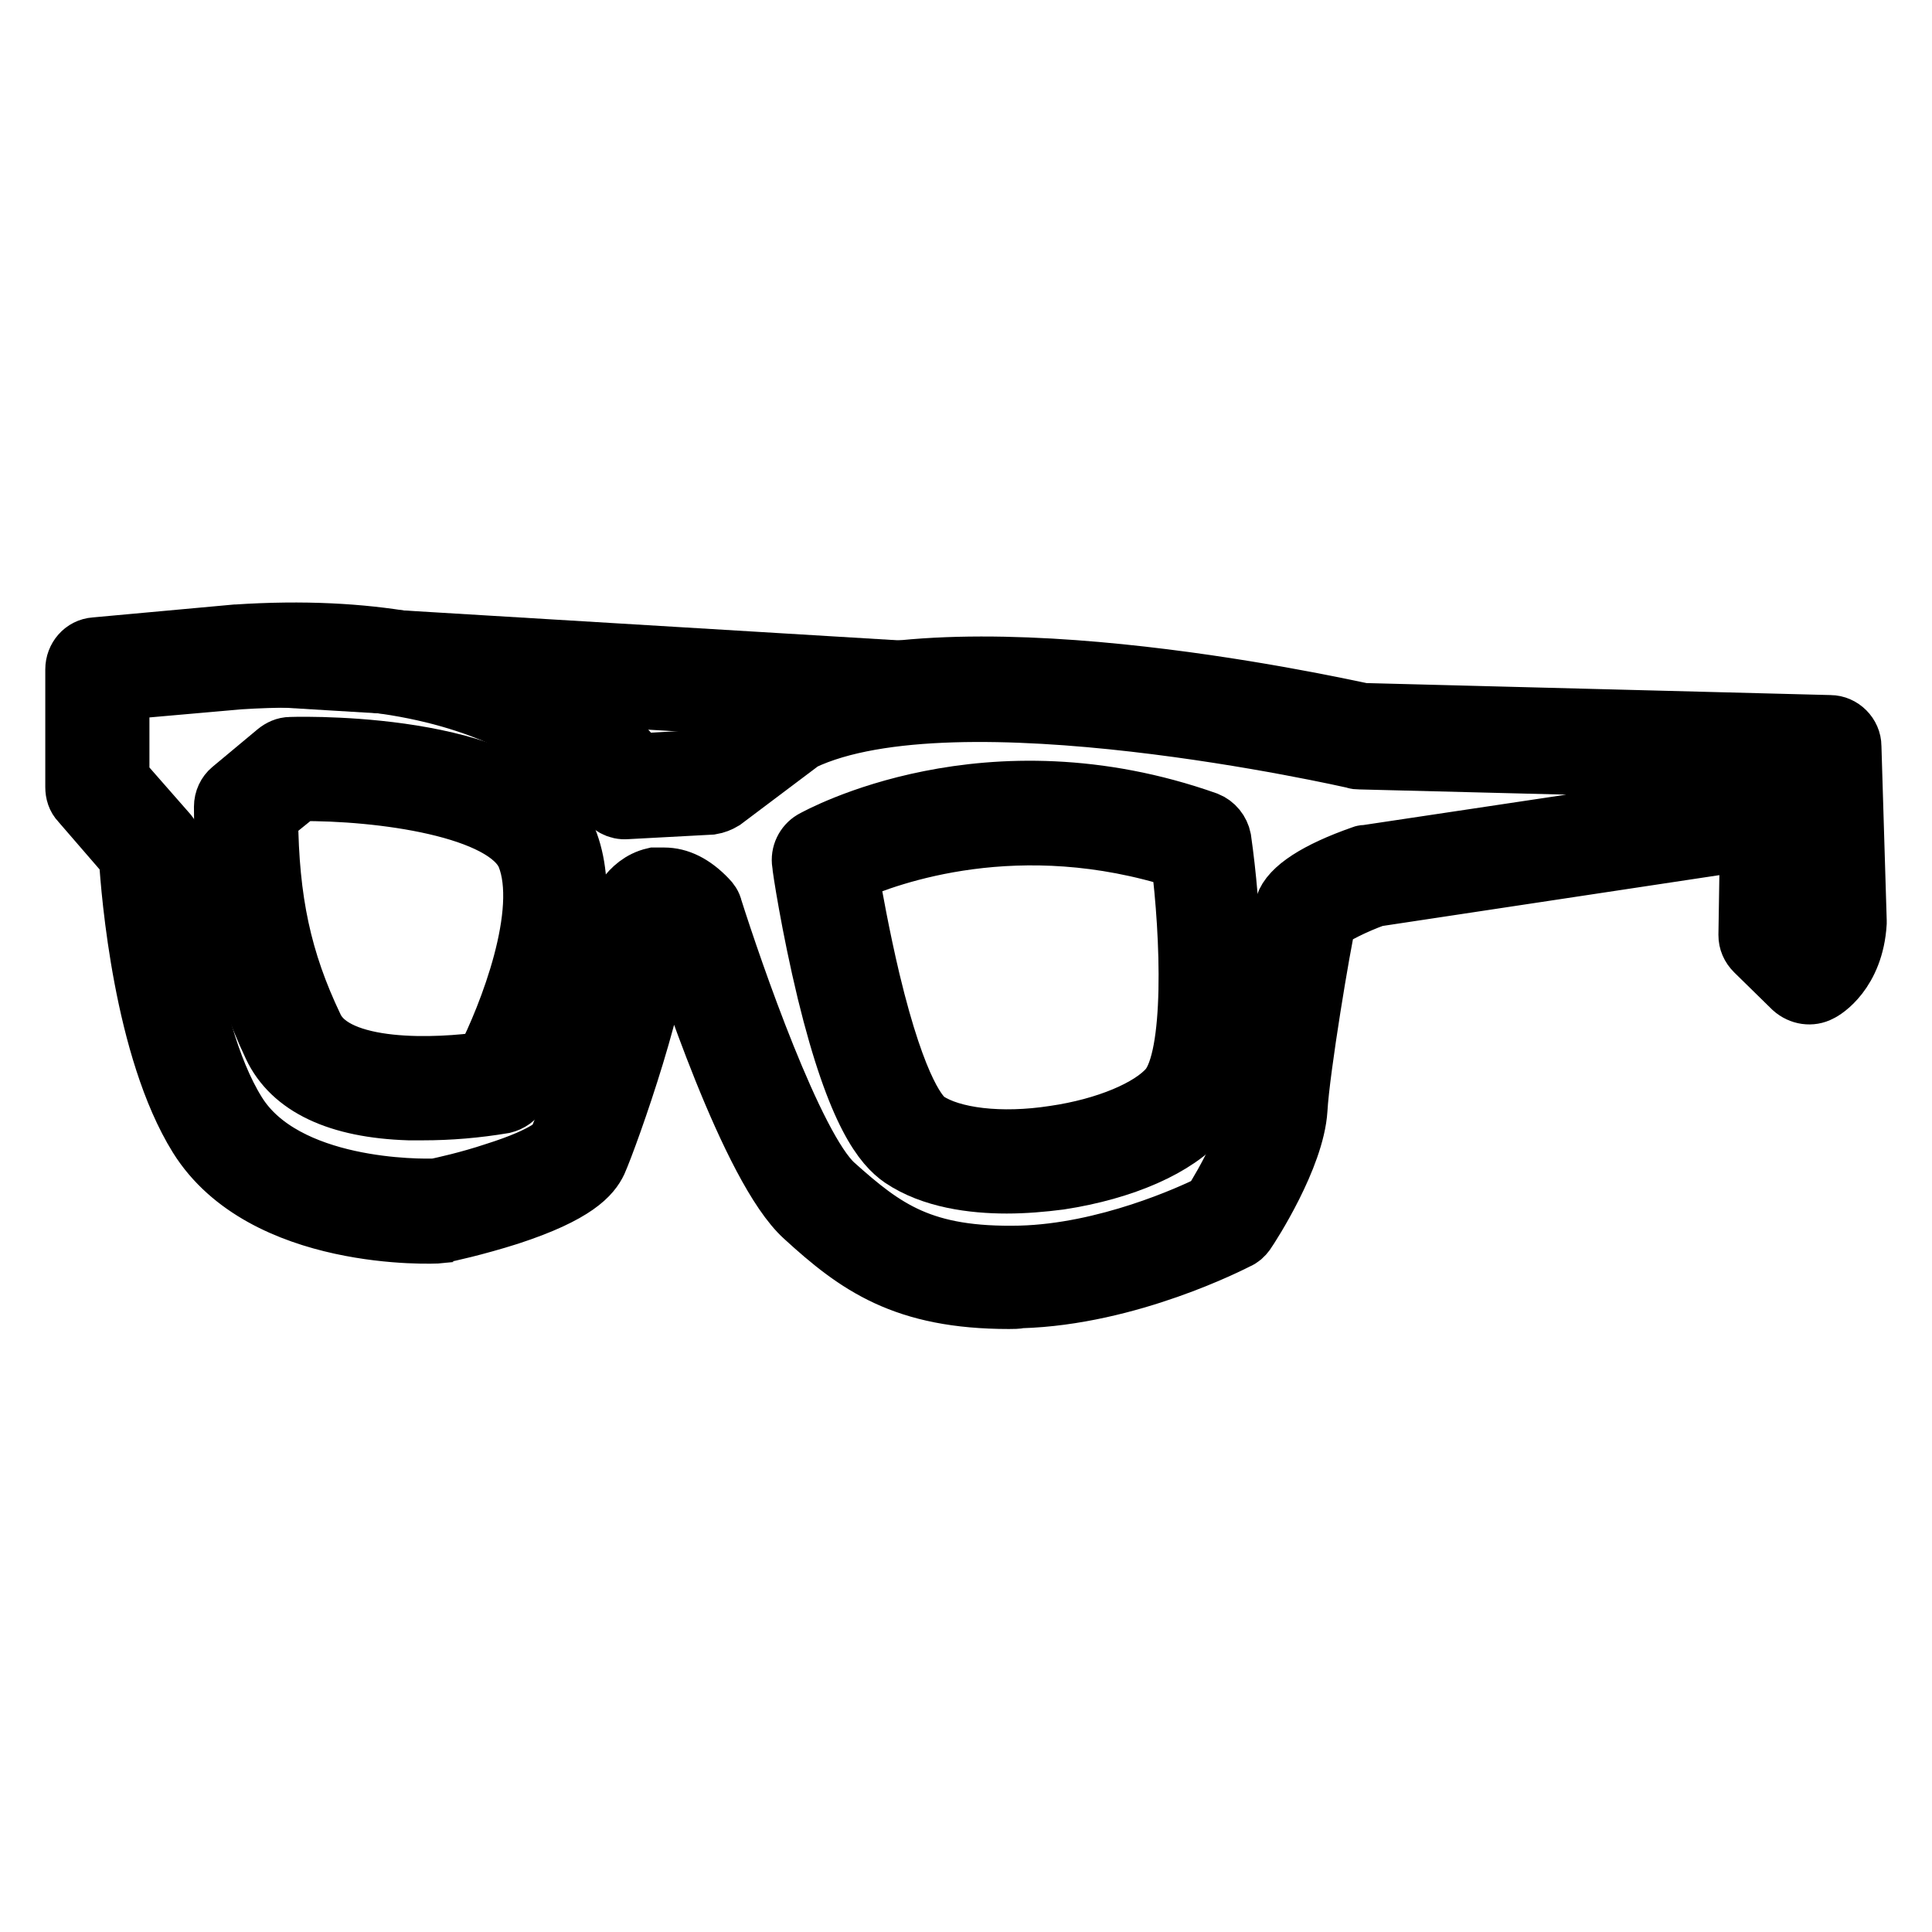
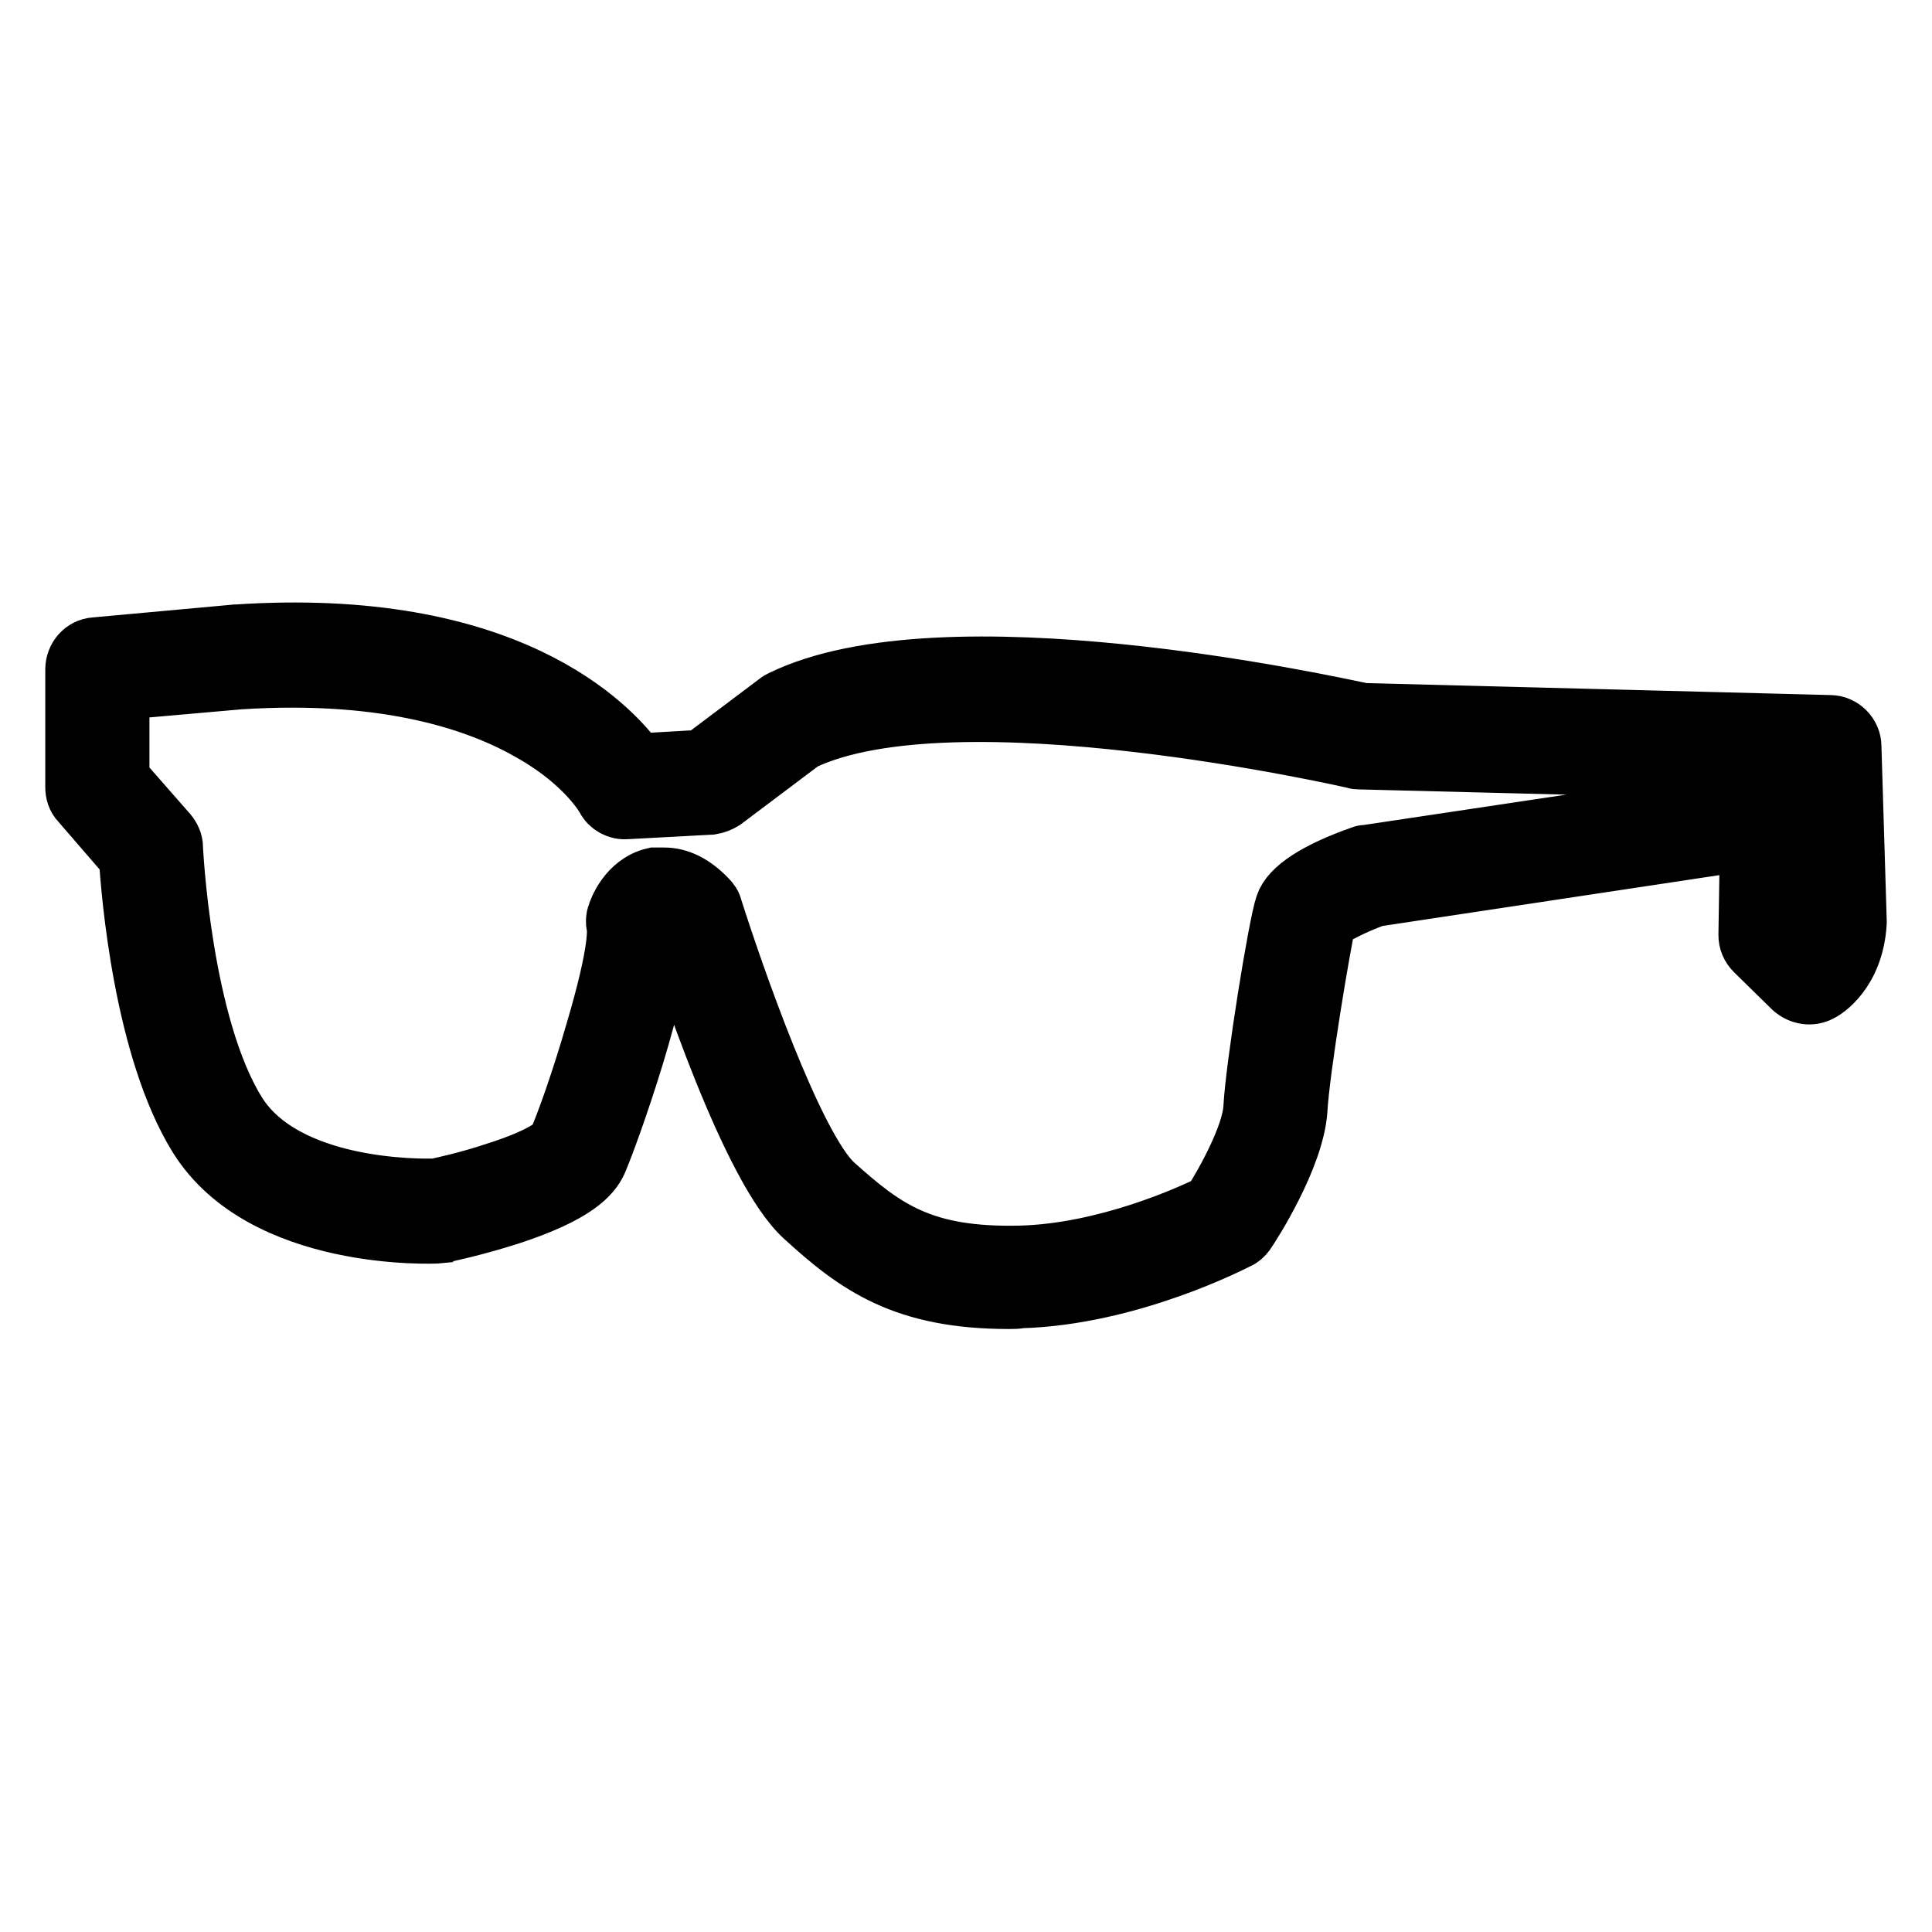
<svg xmlns="http://www.w3.org/2000/svg" version="1.1" x="0px" y="0px" viewBox="0 0 256 256" enable-background="new 0 0 256 256" xml:space="preserve">
  <g>
    <path stroke-width="8" fill-opacity="0" stroke="#000000" d="M133.7,172.1c-13.9,0-20.1-4.5-27.1-10.9c-7.1-6.4-15.7-32.8-17.5-38.4c-0.3-0.3-0.7-0.6-1.1-0.7 c-0.2,0.2-0.3,0.4-0.5,0.6c0.4,7.4-6.9,27.8-8.4,31.2c-0.8,1.7-2.8,4.2-11.7,7.1c-4.4,1.4-8.5,2.3-8.7,2.3c-0.1,0-0.3,0-0.4,0.1 c-0.9,0.1-23.4,1-32-12.8c-7.2-11.6-8.9-32.1-9.2-37l-6.4-7.4c-0.5-0.5-0.7-1.2-0.7-1.9V88.7c0-1.5,1.1-2.8,2.6-2.9l18.6-1.7h0.1 c35.8-2.4,49.5,12.1,53.1,17.1l8.6-0.5l10.1-7.6c0.1-0.1,0.3-0.2,0.5-0.3c21.4-10.5,72.2,0.7,77,1.7l61.9,1.6 c1.5,0,2.8,1.3,2.8,2.8l0.7,23.1v0.3c-0.4,6.5-4.4,8.9-4.9,9.1c-1.1,0.6-2.5,0.4-3.5-0.5l-5-4.9c-0.6-0.6-0.9-1.3-0.9-2.1l0.2-12.6 l-49.7,7.5c-2.8,1-5.7,2.5-6.5,3.2c-0.7,2.9-3.5,19.6-3.8,25c-0.4,6.3-6.2,15.3-6.9,16.3c-0.3,0.4-0.6,0.7-1.1,0.9 c-0.6,0.3-14.3,7.4-28.7,7.8C134.8,172.1,134.2,172.1,133.7,172.1L133.7,172.1z M88,116.3c1.9,0,3.8,0.9,5.7,2.9 c0.3,0.3,0.6,0.7,0.7,1.2c2.7,8.5,10.7,31.7,16.1,36.6c6.7,6,11.7,9.7,24.7,9.4c11.4-0.3,22.6-5.4,25.4-6.8 c1.8-2.8,5.3-9.1,5.5-12.8c0.3-5.6,3.3-24.2,4.2-26.8c0.7-2.2,4.2-4.5,10.2-6.6c0.2-0.1,0.4-0.1,0.6-0.1l53.4-8 c1.6-0.2,3.1,0.9,3.3,2.4c0,0.2,0,0.3,0,0.5l-0.2,14.8l1.9,1.9c0.4-0.8,0.6-1.7,0.6-2.6l-0.6-20.2l-59.4-1.5c-0.2,0-0.4,0-0.6-0.1 c-0.5-0.1-52.9-12.1-73.2-2.4L95.8,106c-0.5,0.3-1,0.5-1.6,0.6L83,107.2c-1.1,0.1-2.2-0.5-2.7-1.5c0,0-2.5-4.6-9.7-8.7 c-6.7-3.9-18.8-8.3-38.9-7l-15.9,1.4v11.8l6.4,7.3c0.4,0.5,0.7,1.1,0.7,1.8c0,0.2,1.1,23.5,8.4,35.2c6.4,10.3,24.4,10.1,26.5,10 c0.9-0.2,4.2-0.9,7.8-2.1c7.3-2.3,8.3-4,8.3-4c0.9-1.9,3.1-8,5-14.6c3.3-11.1,2.9-13.8,2.8-14.1c-0.1-0.5-0.1-1,0.1-1.5 c0.1-0.4,1.4-4.1,4.9-4.9C87.1,116.3,87.5,116.3,88,116.3L88,116.3z" />
-     <path stroke-width="8" fill-opacity="0" stroke="#000000" d="M119.6,94.7h-0.2l-82.8-5c-1.6-0.1-2.8-1.5-2.7-3.1c0.1-1.6,1.5-2.8,3.1-2.7l82.8,5c1.6,0.1,2.8,1.4,2.8,3 C122.5,93.5,121.2,94.7,119.6,94.7z M56,147.1c-0.6,0-1.2,0-1.8,0c-9.4-0.3-15.5-3.2-18-8.5c-4.7-10-6.5-18.9-6.5-31.7 c0-0.9,0.4-1.7,1-2.2l6-5c0.5-0.4,1.1-0.7,1.8-0.7c3.2-0.1,31.5-0.4,36.6,12.2c5,12.2-5.9,32.7-6.4,33.5c-0.4,0.8-1.2,1.3-2,1.5 C63.1,146.8,59.6,147.1,56,147.1z M35.5,108.2c0.1,11.2,1.8,19.1,6,27.9c2.9,6.2,16.6,5.5,22.8,4.6c3.1-6.1,8.5-19.8,5.5-27.3 c-2.7-6.5-19.5-8.7-30.1-8.6L35.5,108.2z M133.4,156.8c-4.5,0-9.9-0.7-13.9-3.4c-2.3-1.6-5.9-5.6-9.9-22c-2.1-8.7-3.3-16.6-3.3-17 c-0.2-1.2,0.4-2.4,1.4-3c0.9-0.5,23.1-12.8,52.2-2.5c1,0.4,1.7,1.3,1.9,2.3c0.7,4.9,1.1,9.9,1.3,14.9c0.4,11.1-0.9,18.3-3.9,21.9 c-3.3,3.9-10.3,7-18.8,8.3C138.1,156.6,135.7,156.8,133.4,156.8L133.4,156.8z M112.4,115.6c0.5,2.9,1.5,8.5,2.9,14.4 c3.6,15,6.6,18,7.5,18.6c3.3,2.2,9.8,3,16.9,1.9c6.9-1,12.8-3.5,15.2-6.3c3.5-4.2,2.9-20.2,1.6-30.4 C135,106.9,117.8,113.2,112.4,115.6z" />
  </g>
</svg>